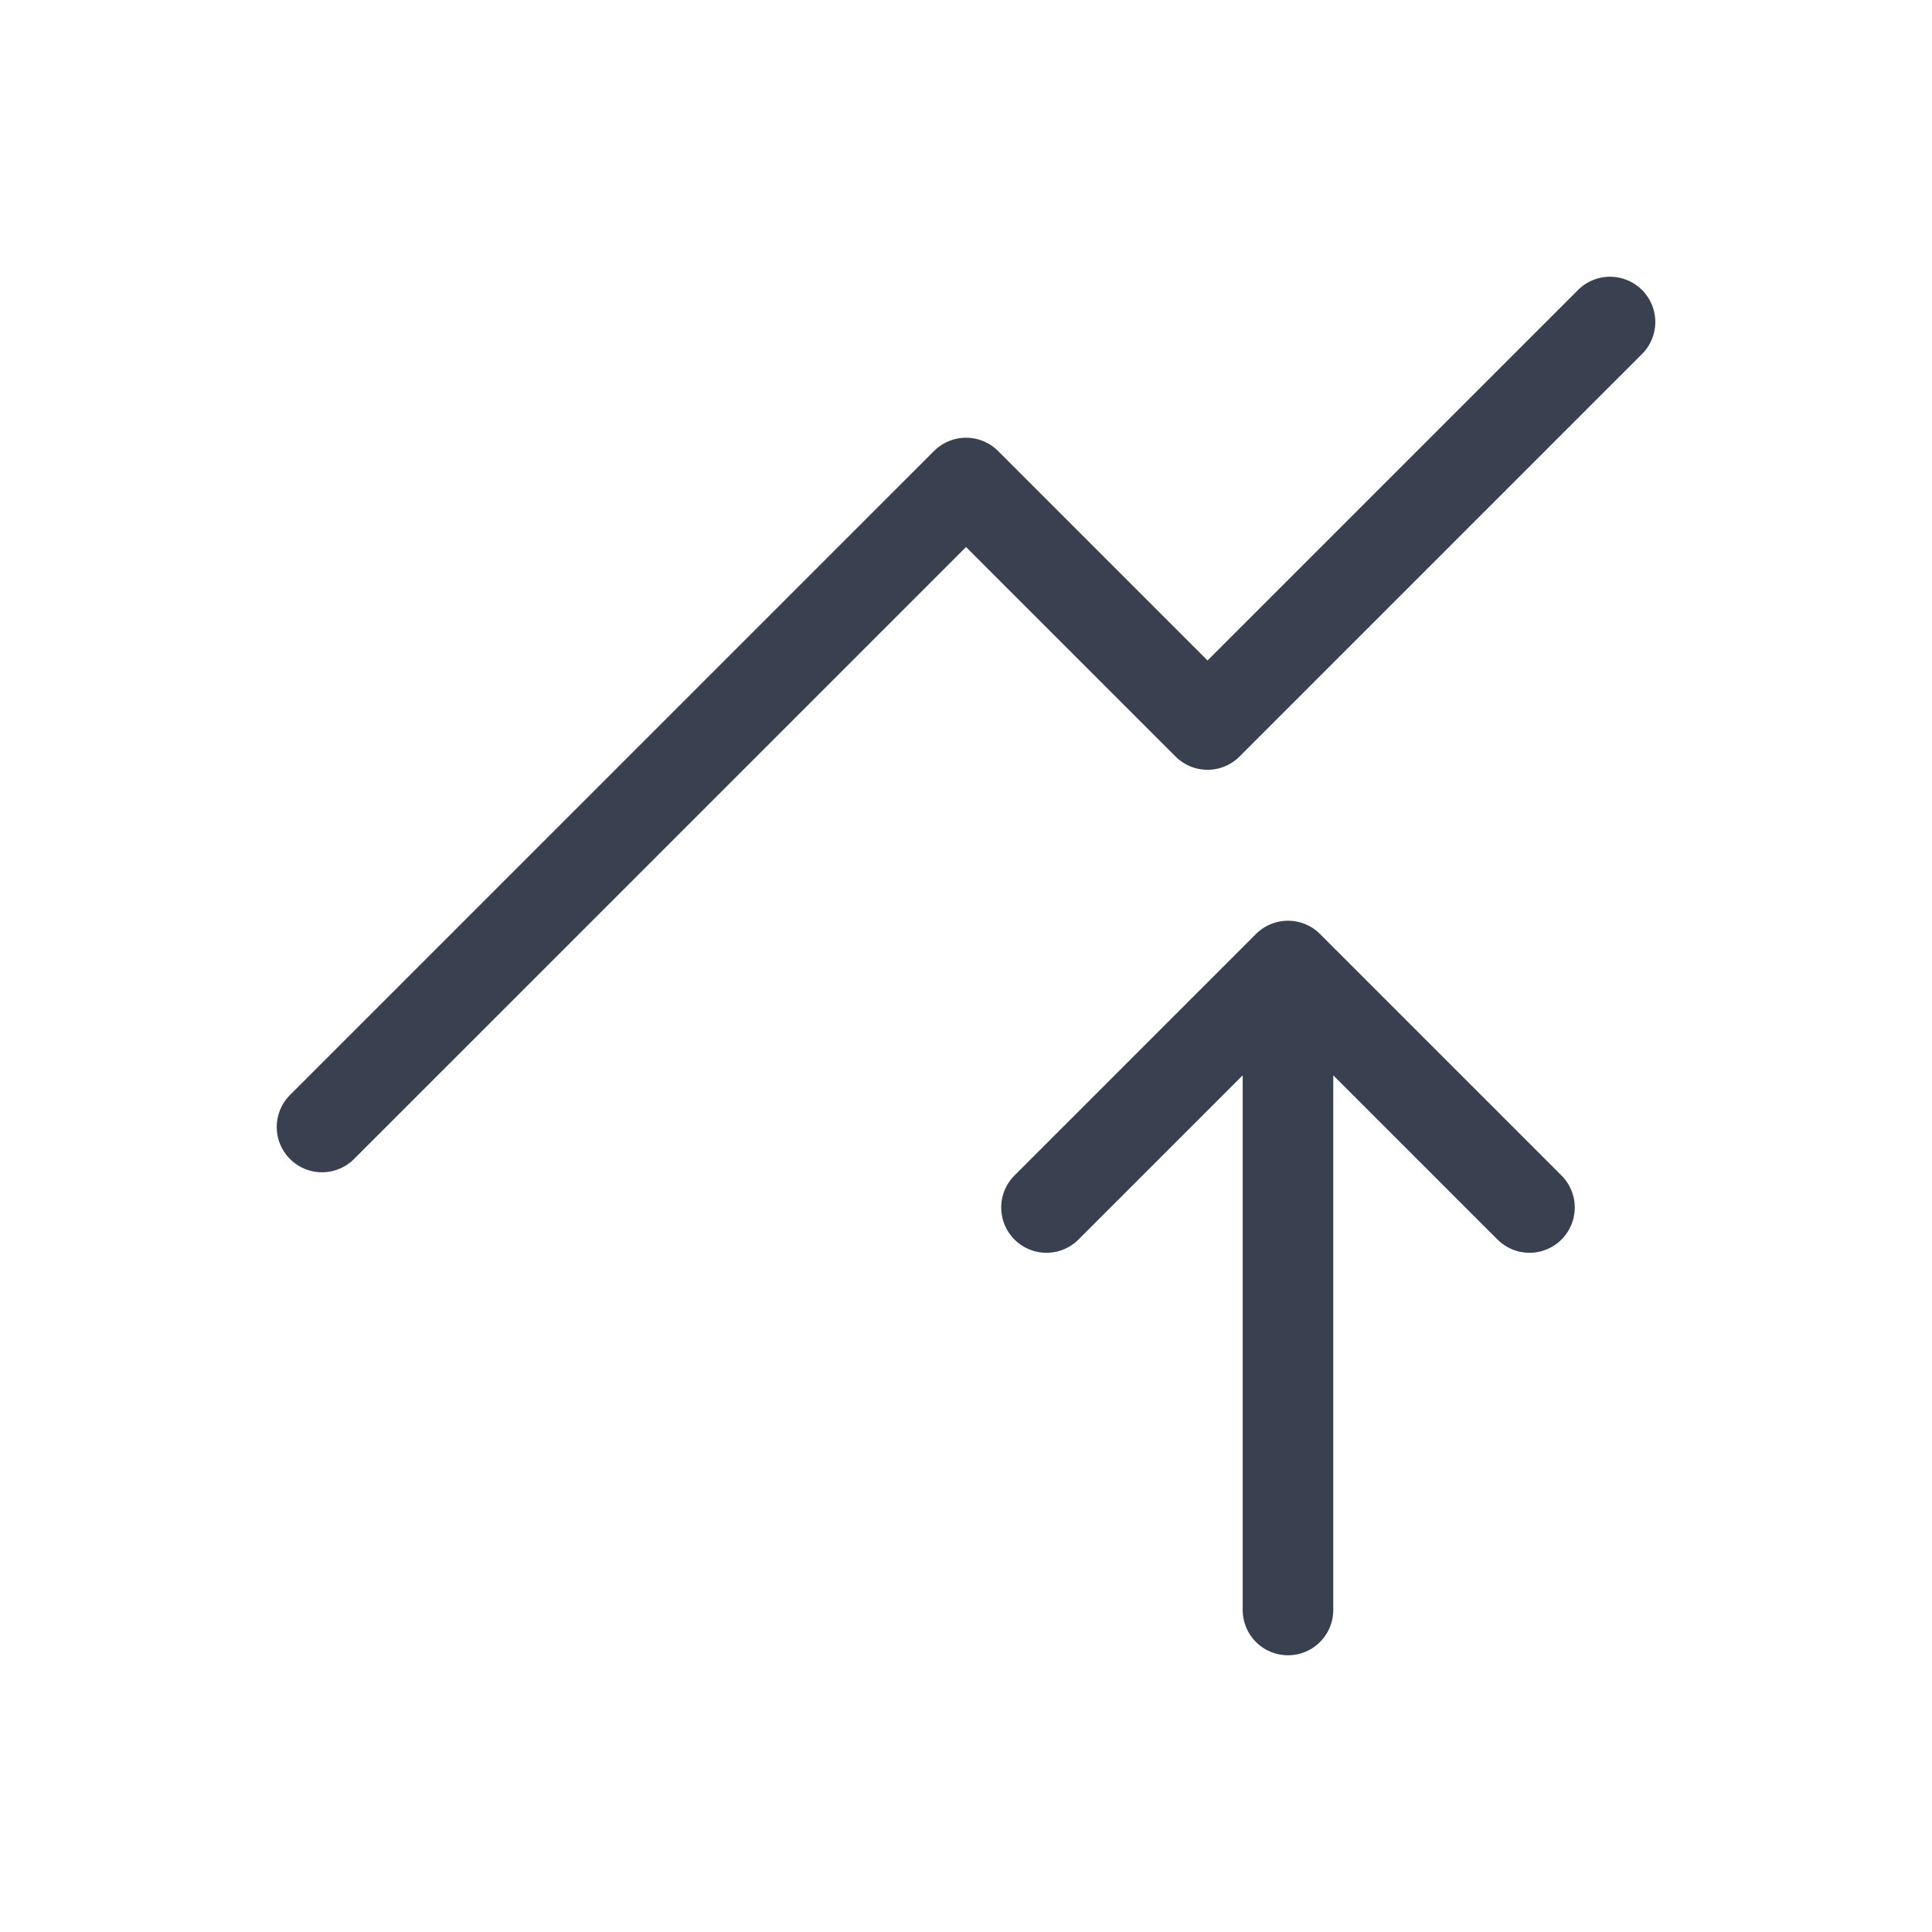
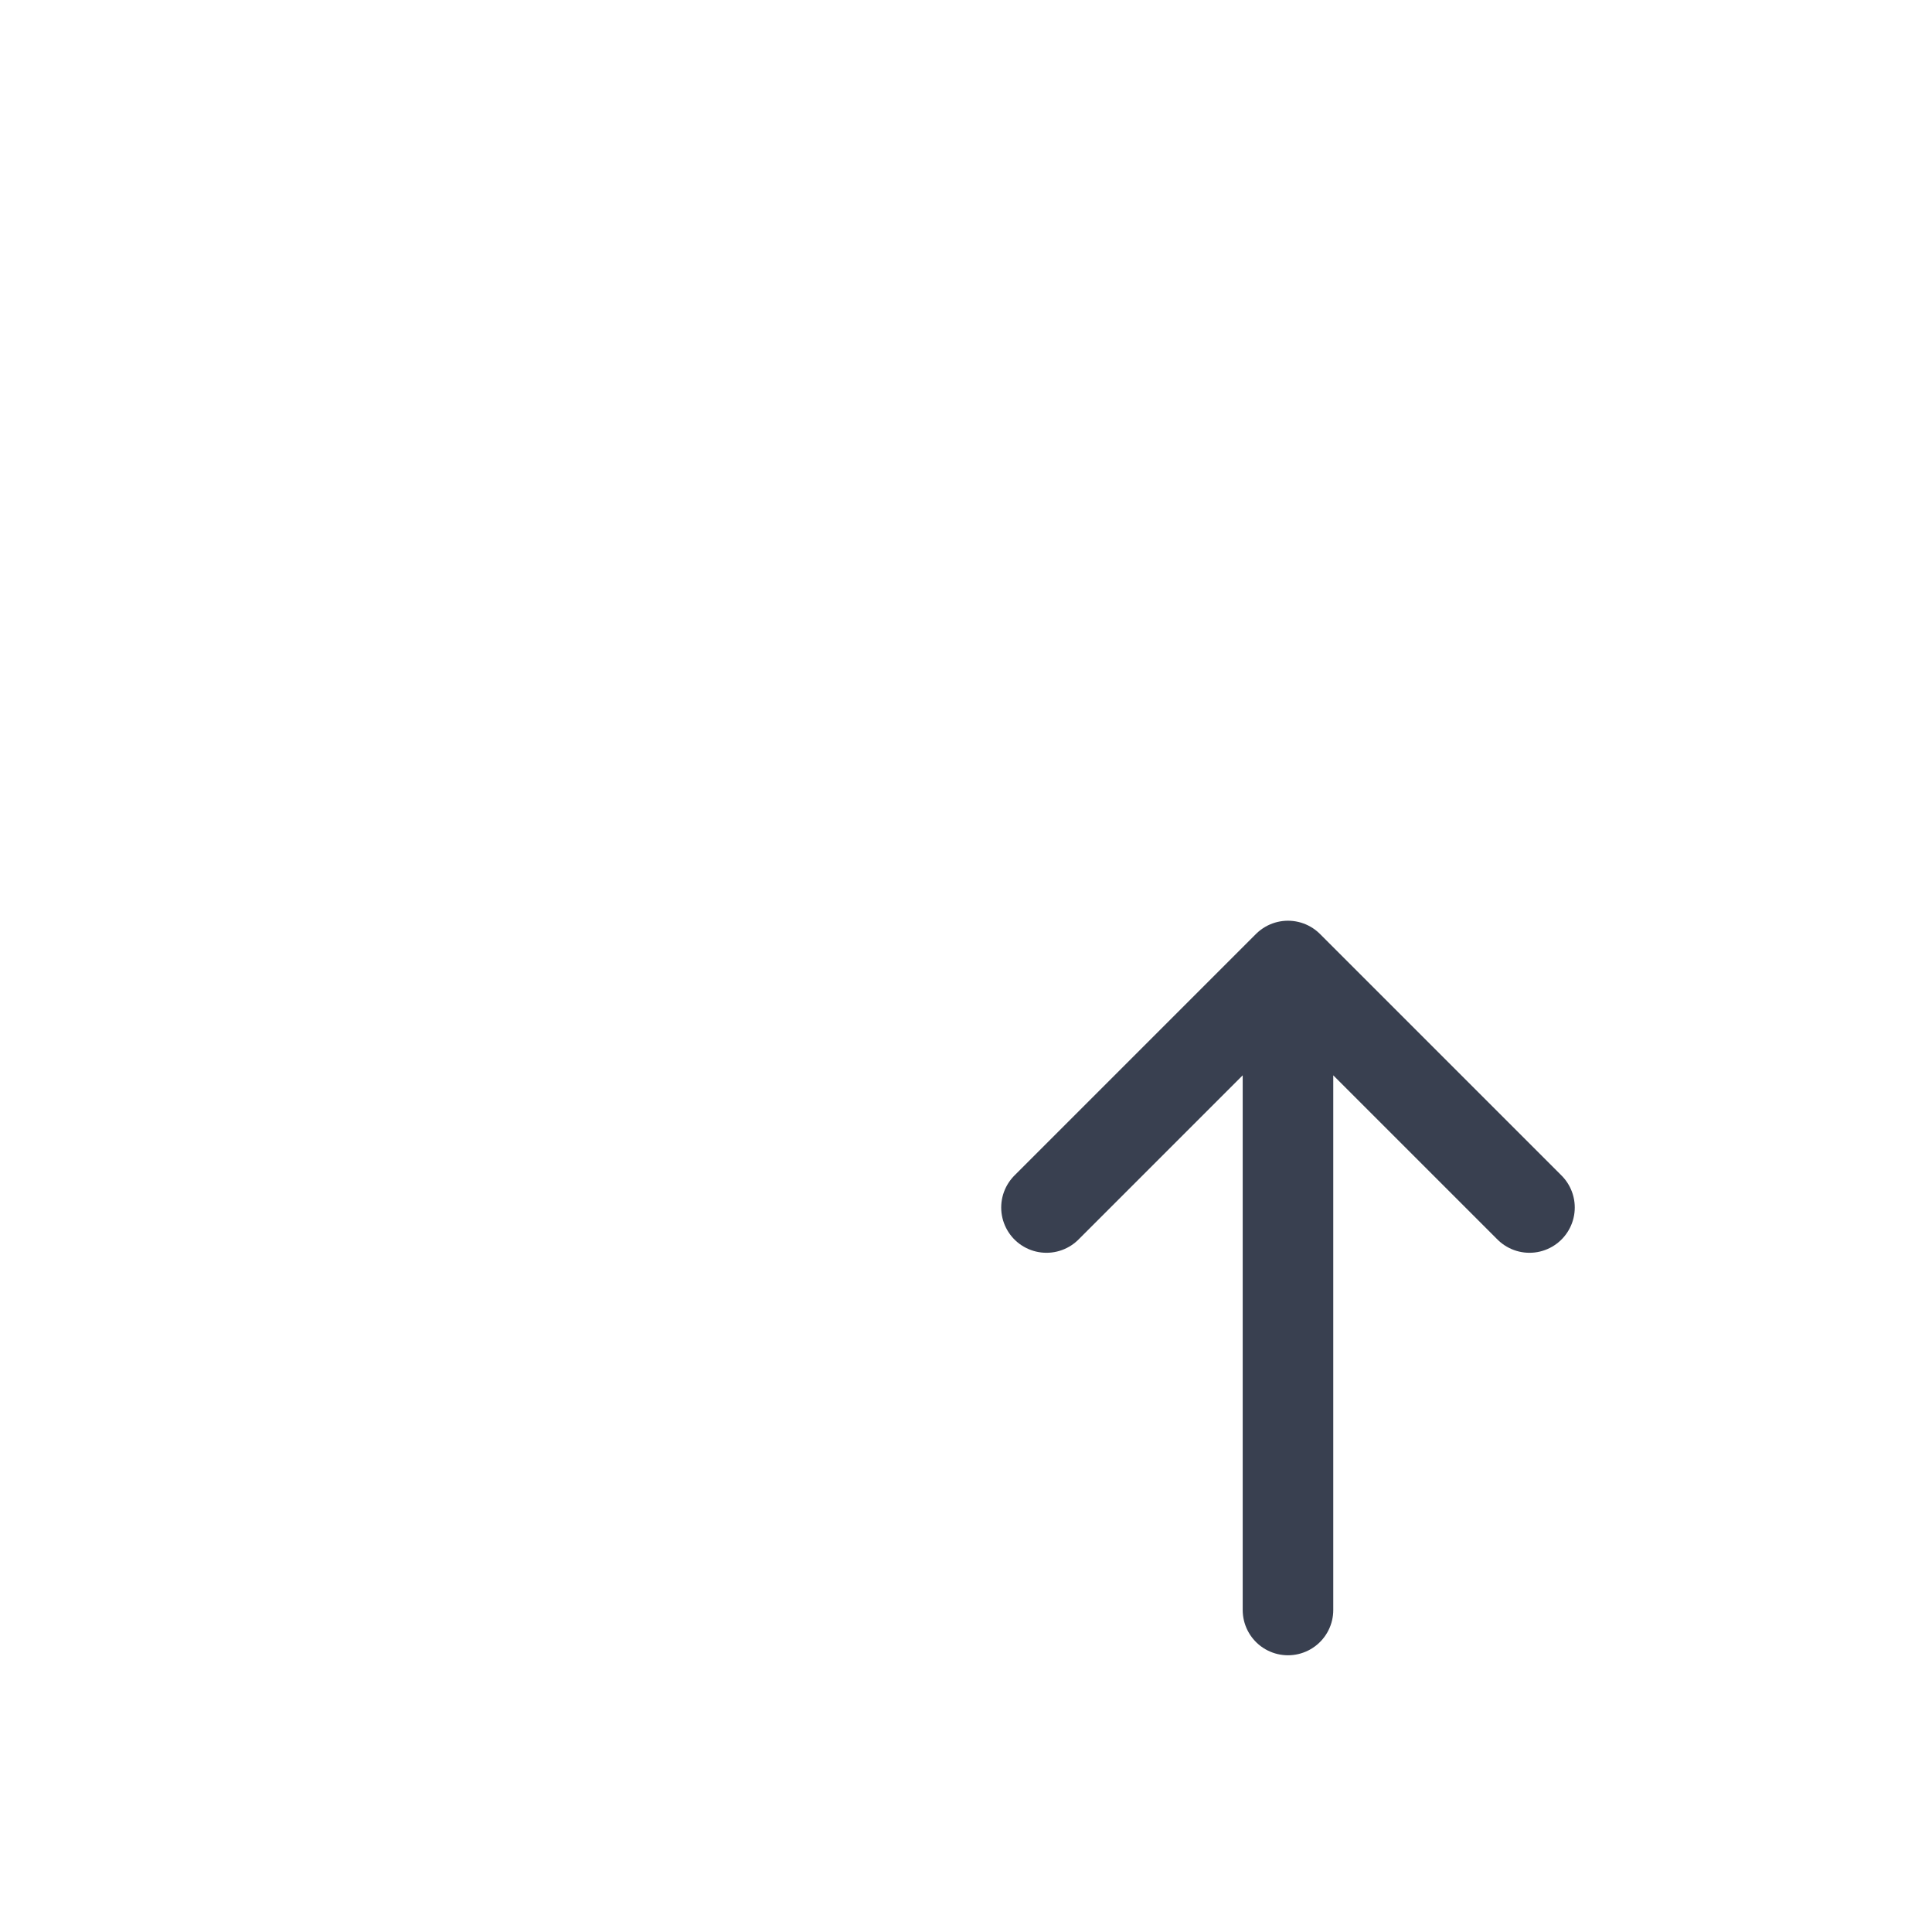
<svg xmlns="http://www.w3.org/2000/svg" width="64" height="64" viewBox="0 0 64 64" fill="none">
  <path d="M42.666 53.333V32M42.666 32L50.666 40M42.666 32L34.666 40" stroke="#394050" stroke-width="3" stroke-linecap="round" stroke-linejoin="round" />
-   <path d="M10.667 37.333L32.001 16L40.001 24L53.334 10.667" stroke="#394050" stroke-width="3" stroke-linecap="round" stroke-linejoin="round" />
</svg>